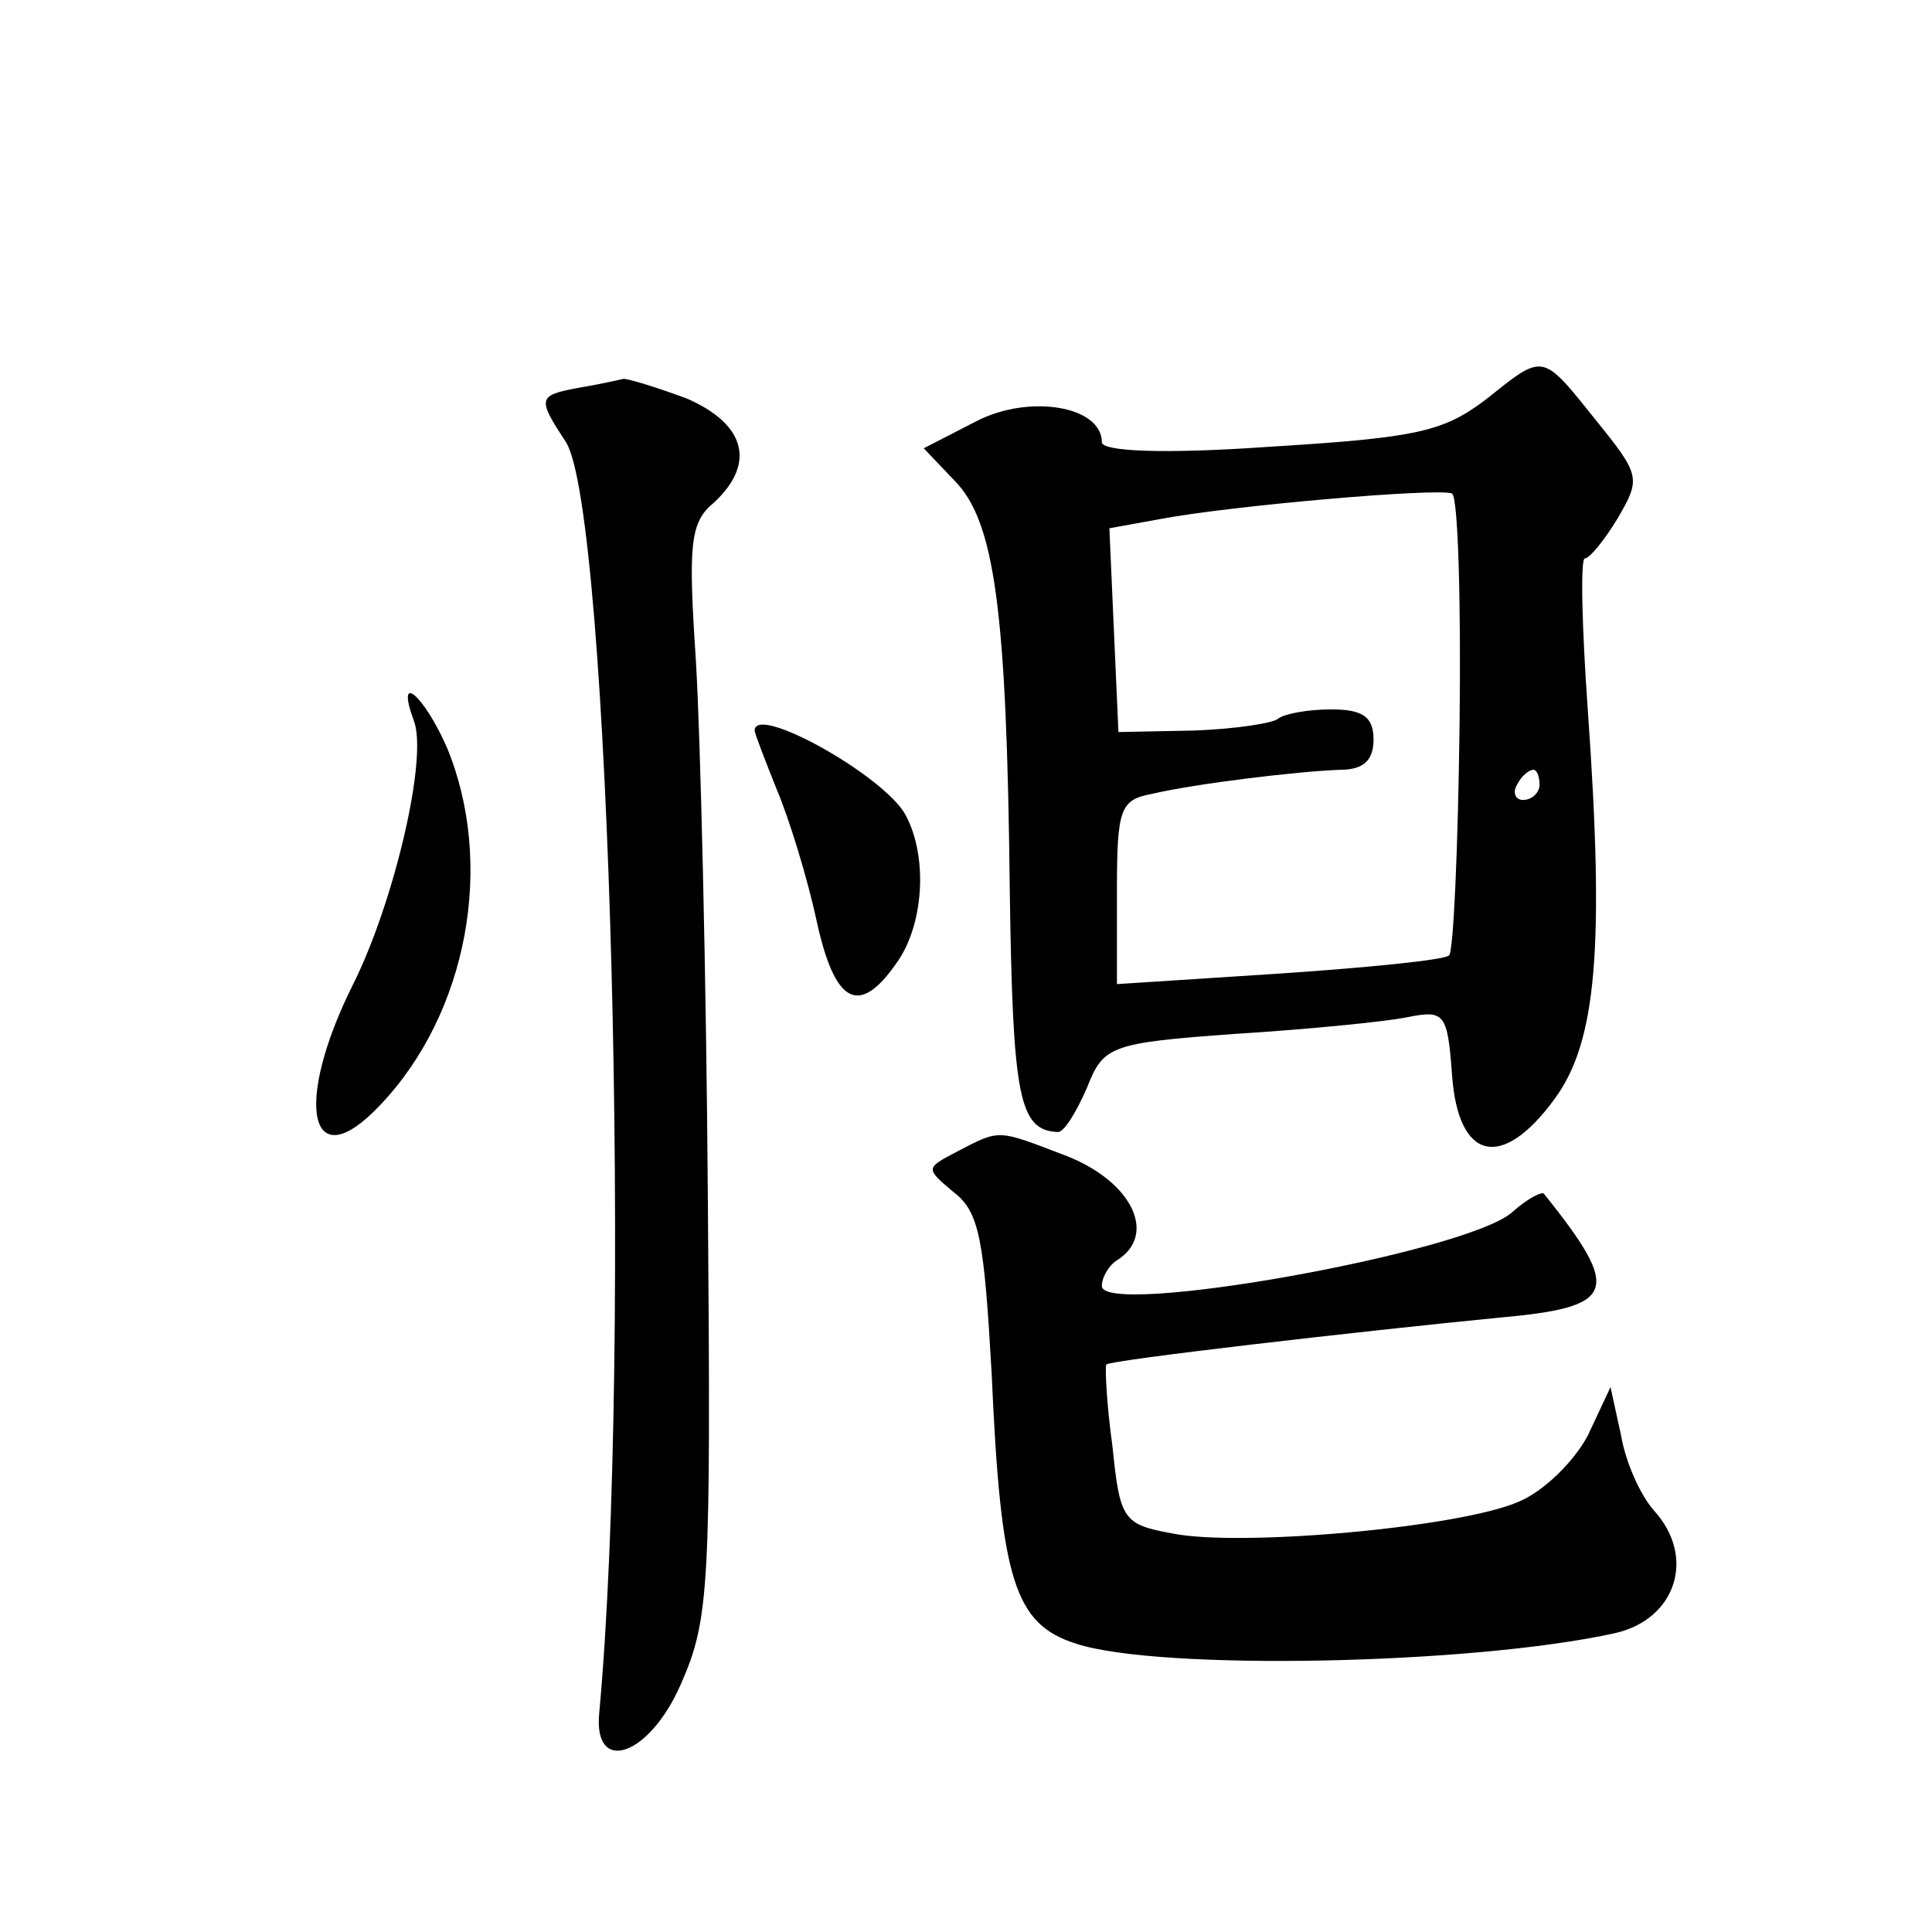
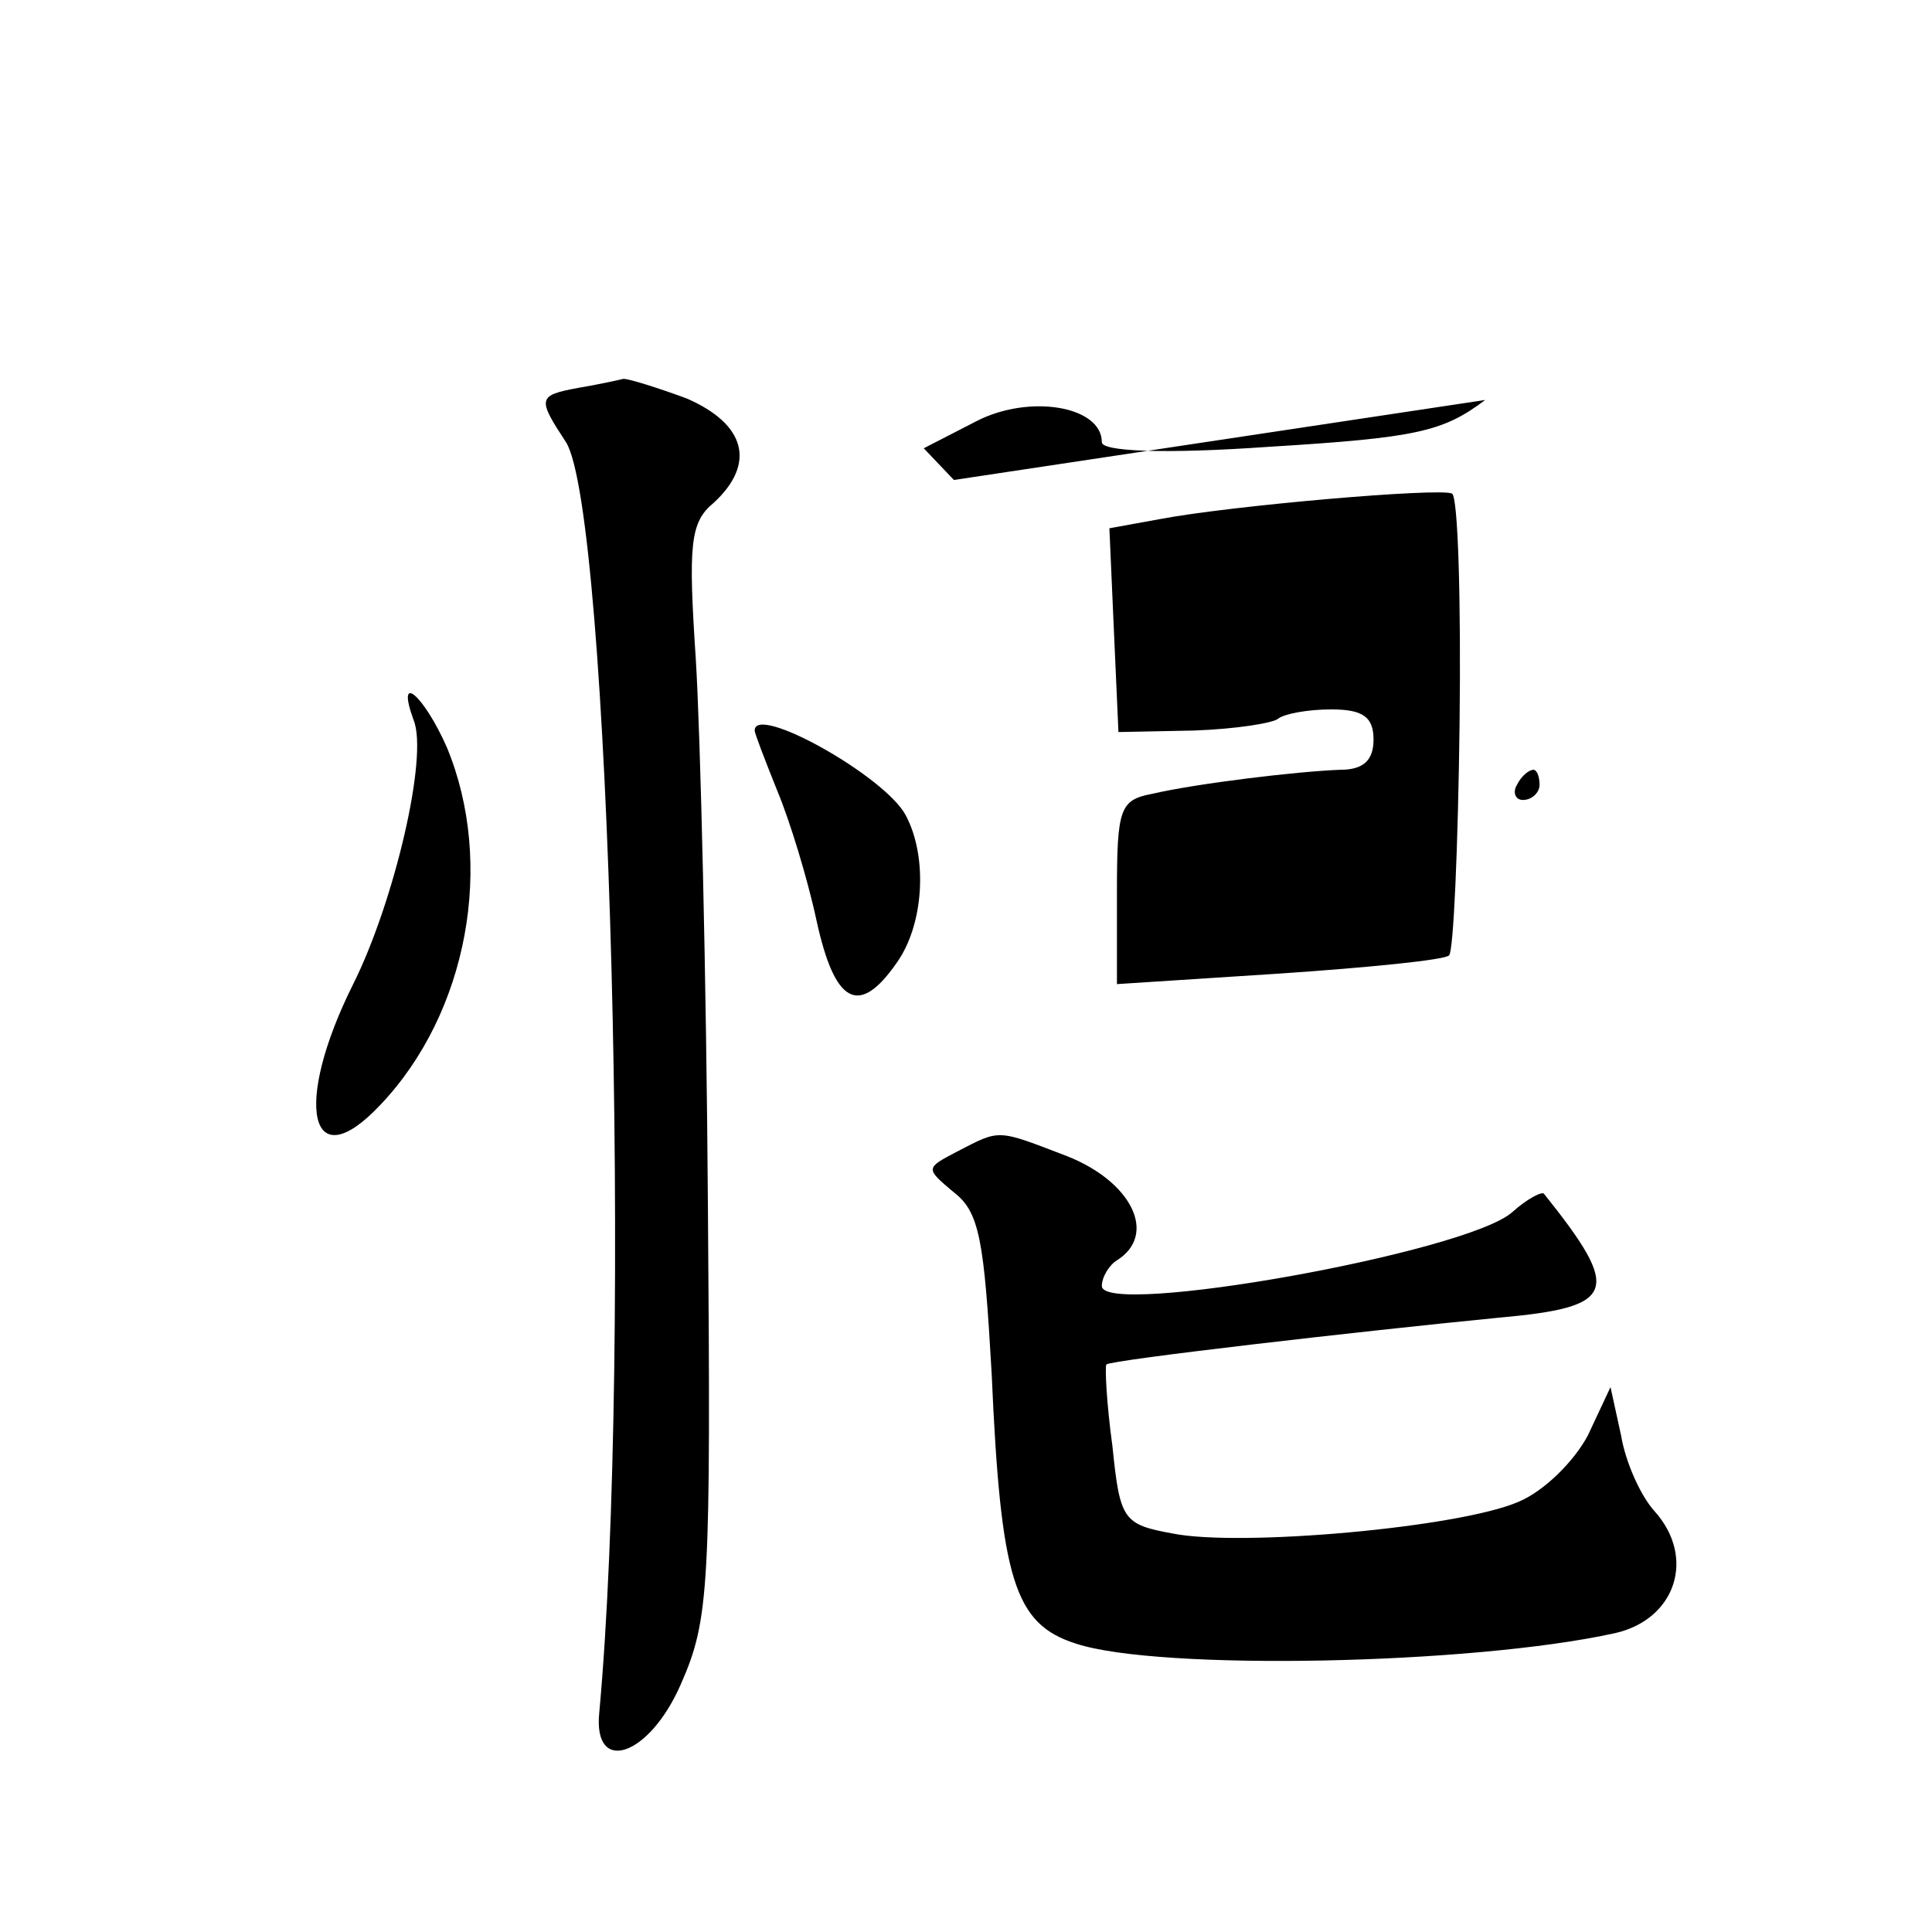
<svg xmlns="http://www.w3.org/2000/svg" version="1.0" width="128pt" height="128pt" viewBox="0 0 128 128" preserveAspectRatio="xMidYMid meet">
  <g transform="translate(0,128) scale(0.1,-0.1)" fill="#0" stroke="none">
-     <path d="M984 1015 c-28 -21 -45 -25 -143 -31 -71 -5 -111 -3 -111 3 0 24 -48 32 -83 14 l-35 -18 20 -21 c27 -27 35 -85 37 -272 2 -137 6 -159 32 -160 4 0 12 13 19 29 11 28 15 30 98 36 48 3 99 8 114 11 25 5 27 3 30 -38 4 -57 33 -64 68 -16 28 38 33 101 22 257 -4 56 -5 101 -2 101 3 0 13 12 22 27 15 26 15 28 -15 65 -36 45 -34 44 -73 13z m-17 -215 c-1 -81 -4 -151 -7 -153 -3 -3 -53 -8 -112 -12 l-108 -7 0 61 c0 55 2 61 23 65 30 7 97 15 125 16 15 0 22 6 22 20 0 15 -7 20 -28 20 -16 0 -31 -3 -35 -6 -3 -3 -28 -7 -56 -8 l-50 -1 -3 67 -3 68 33 6 c47 9 186 21 194 17 4 -2 6 -71 5 -153z m53 -40 c0 -5 -5 -10 -11 -10 -5 0 -7 5 -4 10 3 6 8 10 11 10 2 0 4 -4 4 -10z M383 1023 c-27 -5 -27 -7 -8 -36 29 -46 44 -603 22 -842 -4 -41 33 -29 54 19 19 43 20 64 18 318 -1 150 -5 313 -8 361 -5 76 -4 91 12 104 28 26 21 52 -18 69 -19 7 -38 13 -42 13 -4 -1 -18 -4 -30 -6z M274 803 c10 -24 -13 -121 -40 -175 -40 -80 -29 -130 18 -80 58 61 76 160 44 237 -15 34 -34 51 -22 18z M500 796 c0 -2 7 -20 15 -40 8 -19 20 -58 26 -86 12 -55 28 -64 53 -28 18 25 21 70 6 98 -14 26 -100 74 -100 56z M634 517 c-21 -11 -21 -11 -2 -27 17 -13 20 -32 25 -120 6 -137 15 -166 56 -179 55 -18 262 -14 357 7 40 9 54 50 26 81 -9 10 -19 32 -22 50 l-7 32 -15 -32 c-9 -17 -29 -37 -46 -44 -39 -17 -184 -30 -229 -21 -33 6 -35 9 -40 58 -4 29 -5 53 -4 54 3 3 168 22 260 31 78 7 82 17 30 82 -1 2 -11 -3 -21 -12 -30 -27 -272 -70 -272 -49 0 6 5 14 10 17 27 17 10 52 -33 69 -47 18 -44 18 -73 3z" />
+     <path d="M984 1015 c-28 -21 -45 -25 -143 -31 -71 -5 -111 -3 -111 3 0 24 -48 32 -83 14 l-35 -18 20 -21 z m-17 -215 c-1 -81 -4 -151 -7 -153 -3 -3 -53 -8 -112 -12 l-108 -7 0 61 c0 55 2 61 23 65 30 7 97 15 125 16 15 0 22 6 22 20 0 15 -7 20 -28 20 -16 0 -31 -3 -35 -6 -3 -3 -28 -7 -56 -8 l-50 -1 -3 67 -3 68 33 6 c47 9 186 21 194 17 4 -2 6 -71 5 -153z m53 -40 c0 -5 -5 -10 -11 -10 -5 0 -7 5 -4 10 3 6 8 10 11 10 2 0 4 -4 4 -10z M383 1023 c-27 -5 -27 -7 -8 -36 29 -46 44 -603 22 -842 -4 -41 33 -29 54 19 19 43 20 64 18 318 -1 150 -5 313 -8 361 -5 76 -4 91 12 104 28 26 21 52 -18 69 -19 7 -38 13 -42 13 -4 -1 -18 -4 -30 -6z M274 803 c10 -24 -13 -121 -40 -175 -40 -80 -29 -130 18 -80 58 61 76 160 44 237 -15 34 -34 51 -22 18z M500 796 c0 -2 7 -20 15 -40 8 -19 20 -58 26 -86 12 -55 28 -64 53 -28 18 25 21 70 6 98 -14 26 -100 74 -100 56z M634 517 c-21 -11 -21 -11 -2 -27 17 -13 20 -32 25 -120 6 -137 15 -166 56 -179 55 -18 262 -14 357 7 40 9 54 50 26 81 -9 10 -19 32 -22 50 l-7 32 -15 -32 c-9 -17 -29 -37 -46 -44 -39 -17 -184 -30 -229 -21 -33 6 -35 9 -40 58 -4 29 -5 53 -4 54 3 3 168 22 260 31 78 7 82 17 30 82 -1 2 -11 -3 -21 -12 -30 -27 -272 -70 -272 -49 0 6 5 14 10 17 27 17 10 52 -33 69 -47 18 -44 18 -73 3z" />
  </g>
</svg>